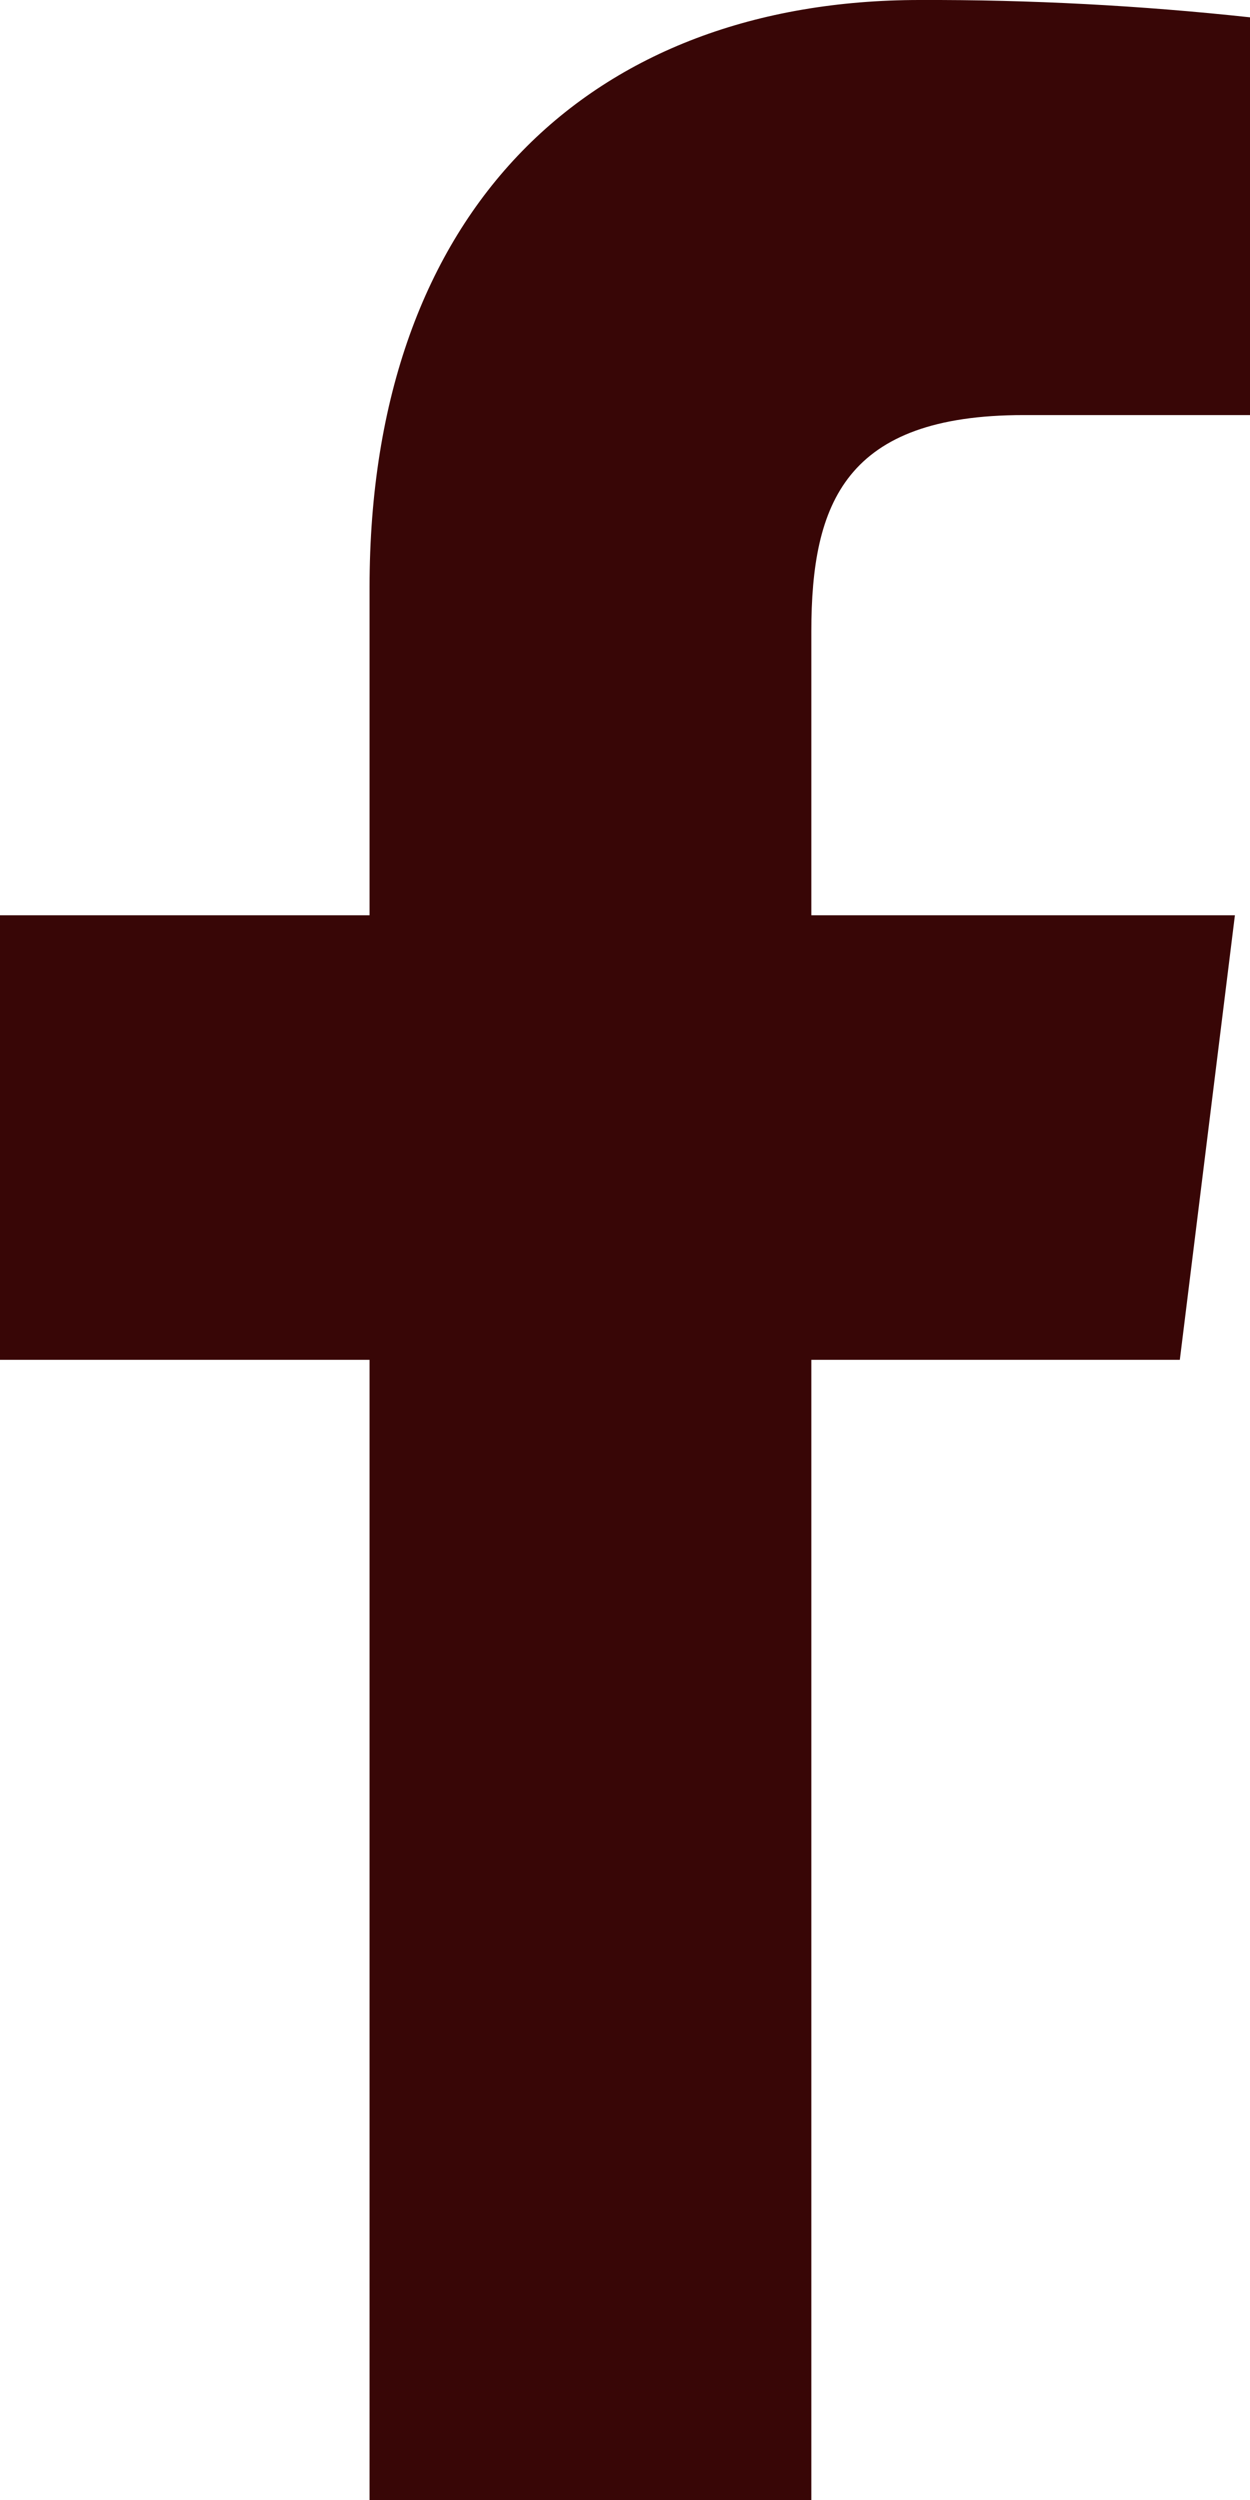
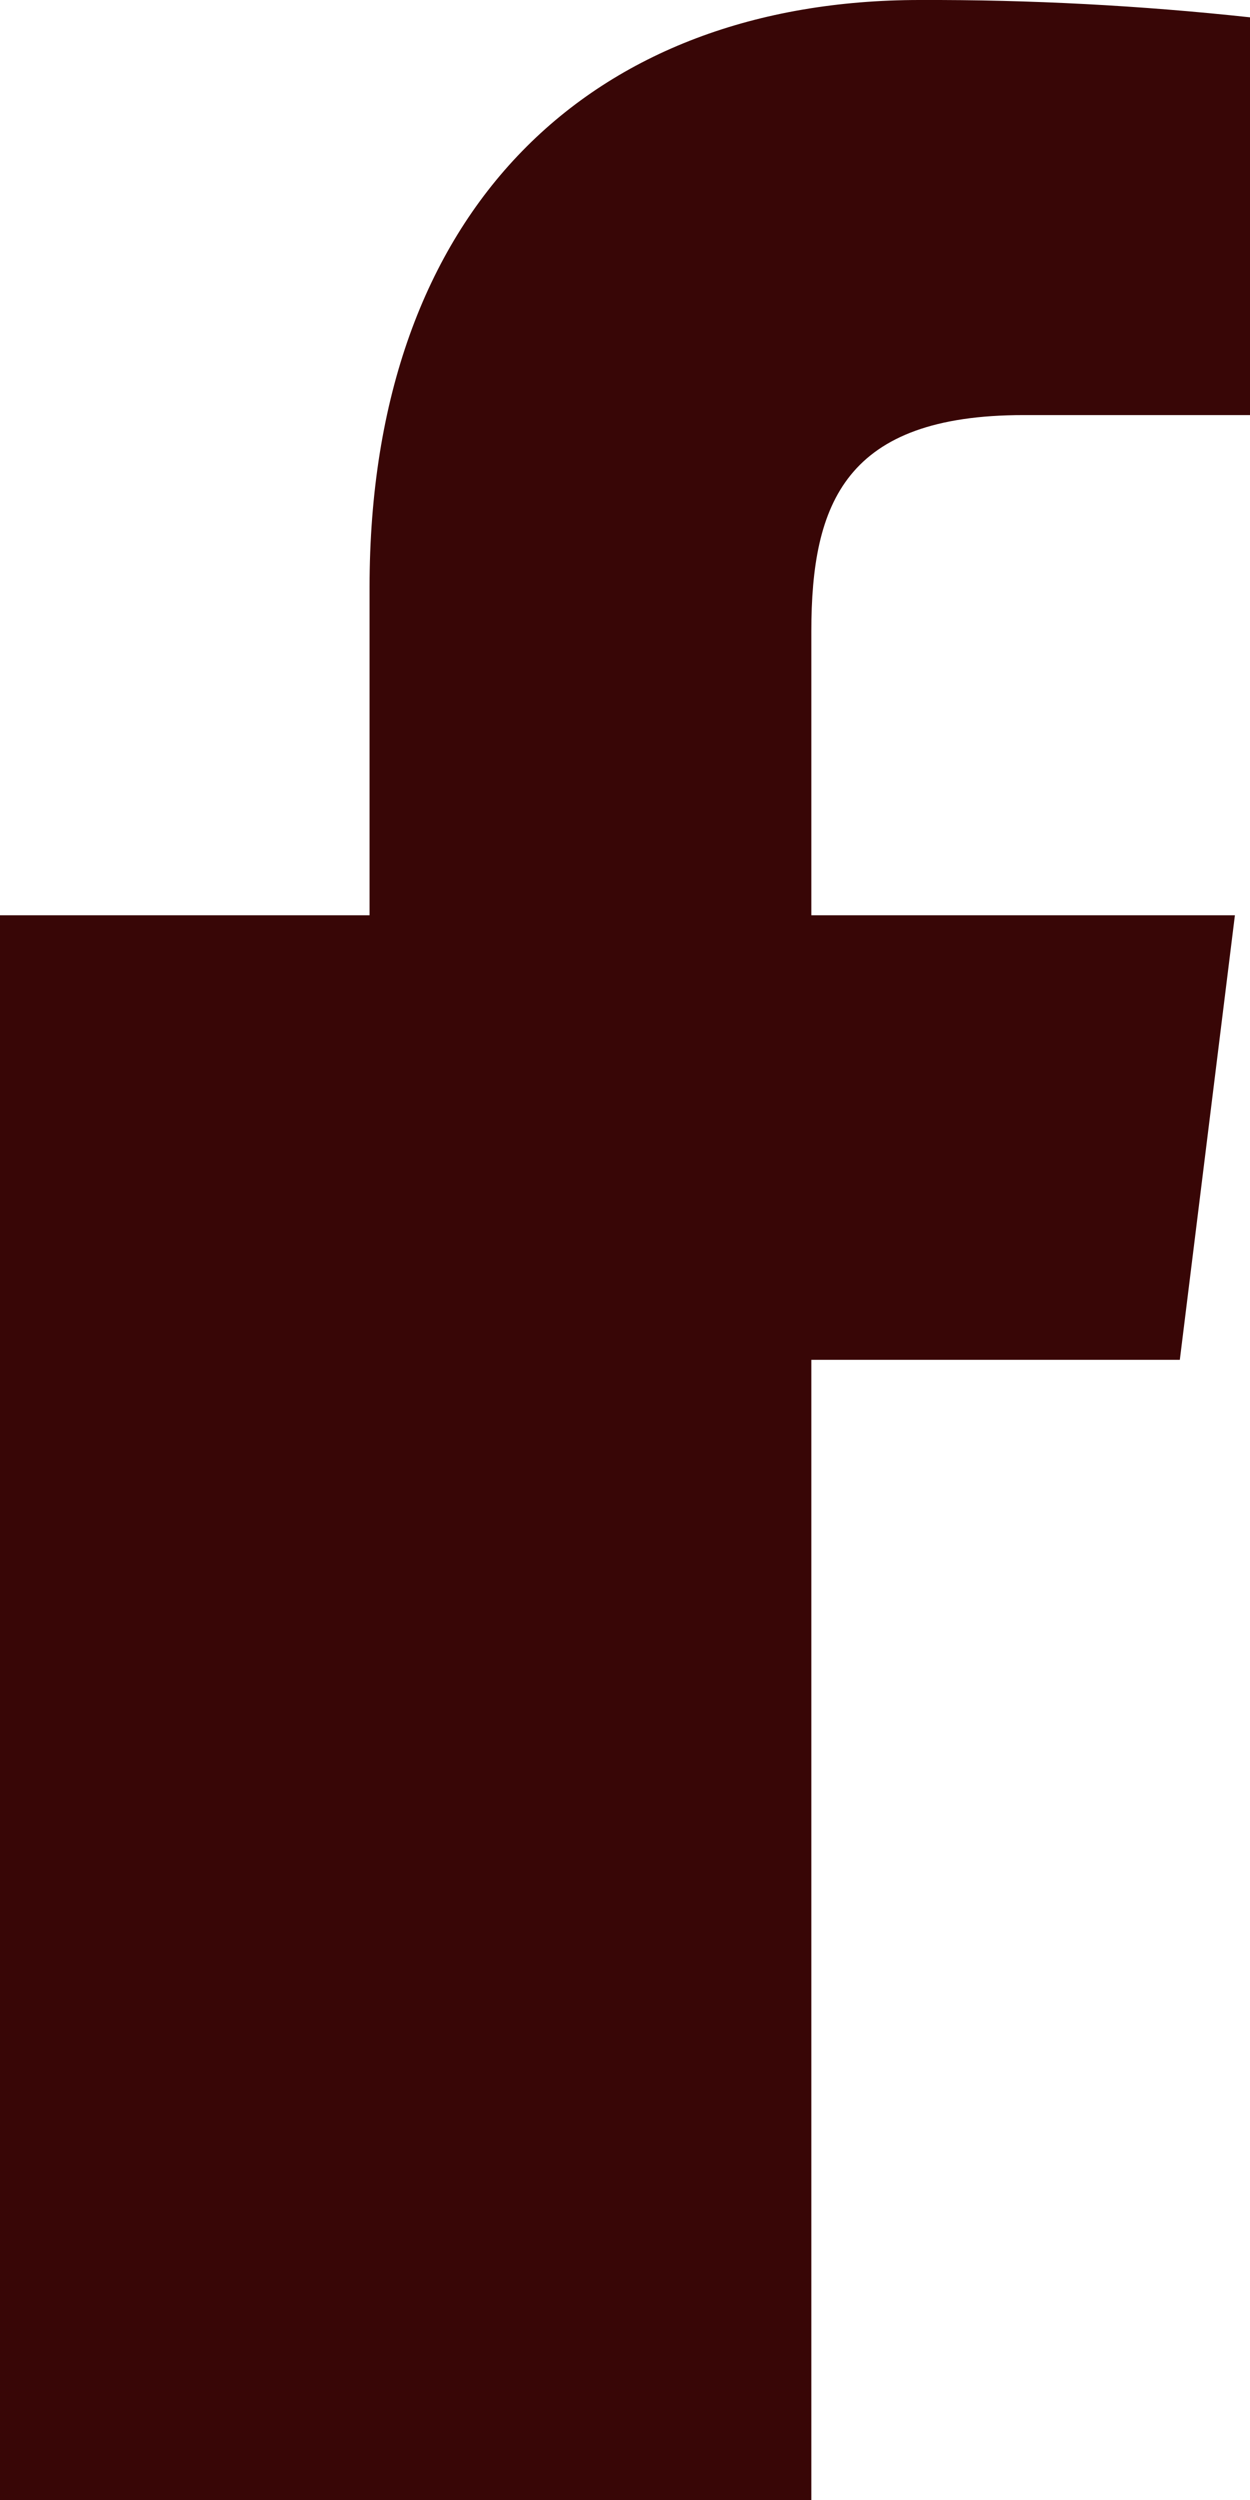
<svg xmlns="http://www.w3.org/2000/svg" fill="none" viewBox="0 0 14 28" height="28" width="14">
-   <path fill="#380606" d="M9.087 28V15.23H13.214L13.831 10.251H9.087V7.072C9.087 5.631 9.471 4.649 11.464 4.649H14V0.194C12.772 0.061 11.538 -0.004 10.303 0C6.643 0 4.139 2.32 4.139 6.579V10.251H0V15.23H4.139V28H9.087Z" />
+   <path fill="#380606" d="M9.087 28V15.23H13.214L13.831 10.251H9.087V7.072C9.087 5.631 9.471 4.649 11.464 4.649H14V0.194C12.772 0.061 11.538 -0.004 10.303 0C6.643 0 4.139 2.32 4.139 6.579V10.251H0V15.23V28H9.087Z" />
</svg>